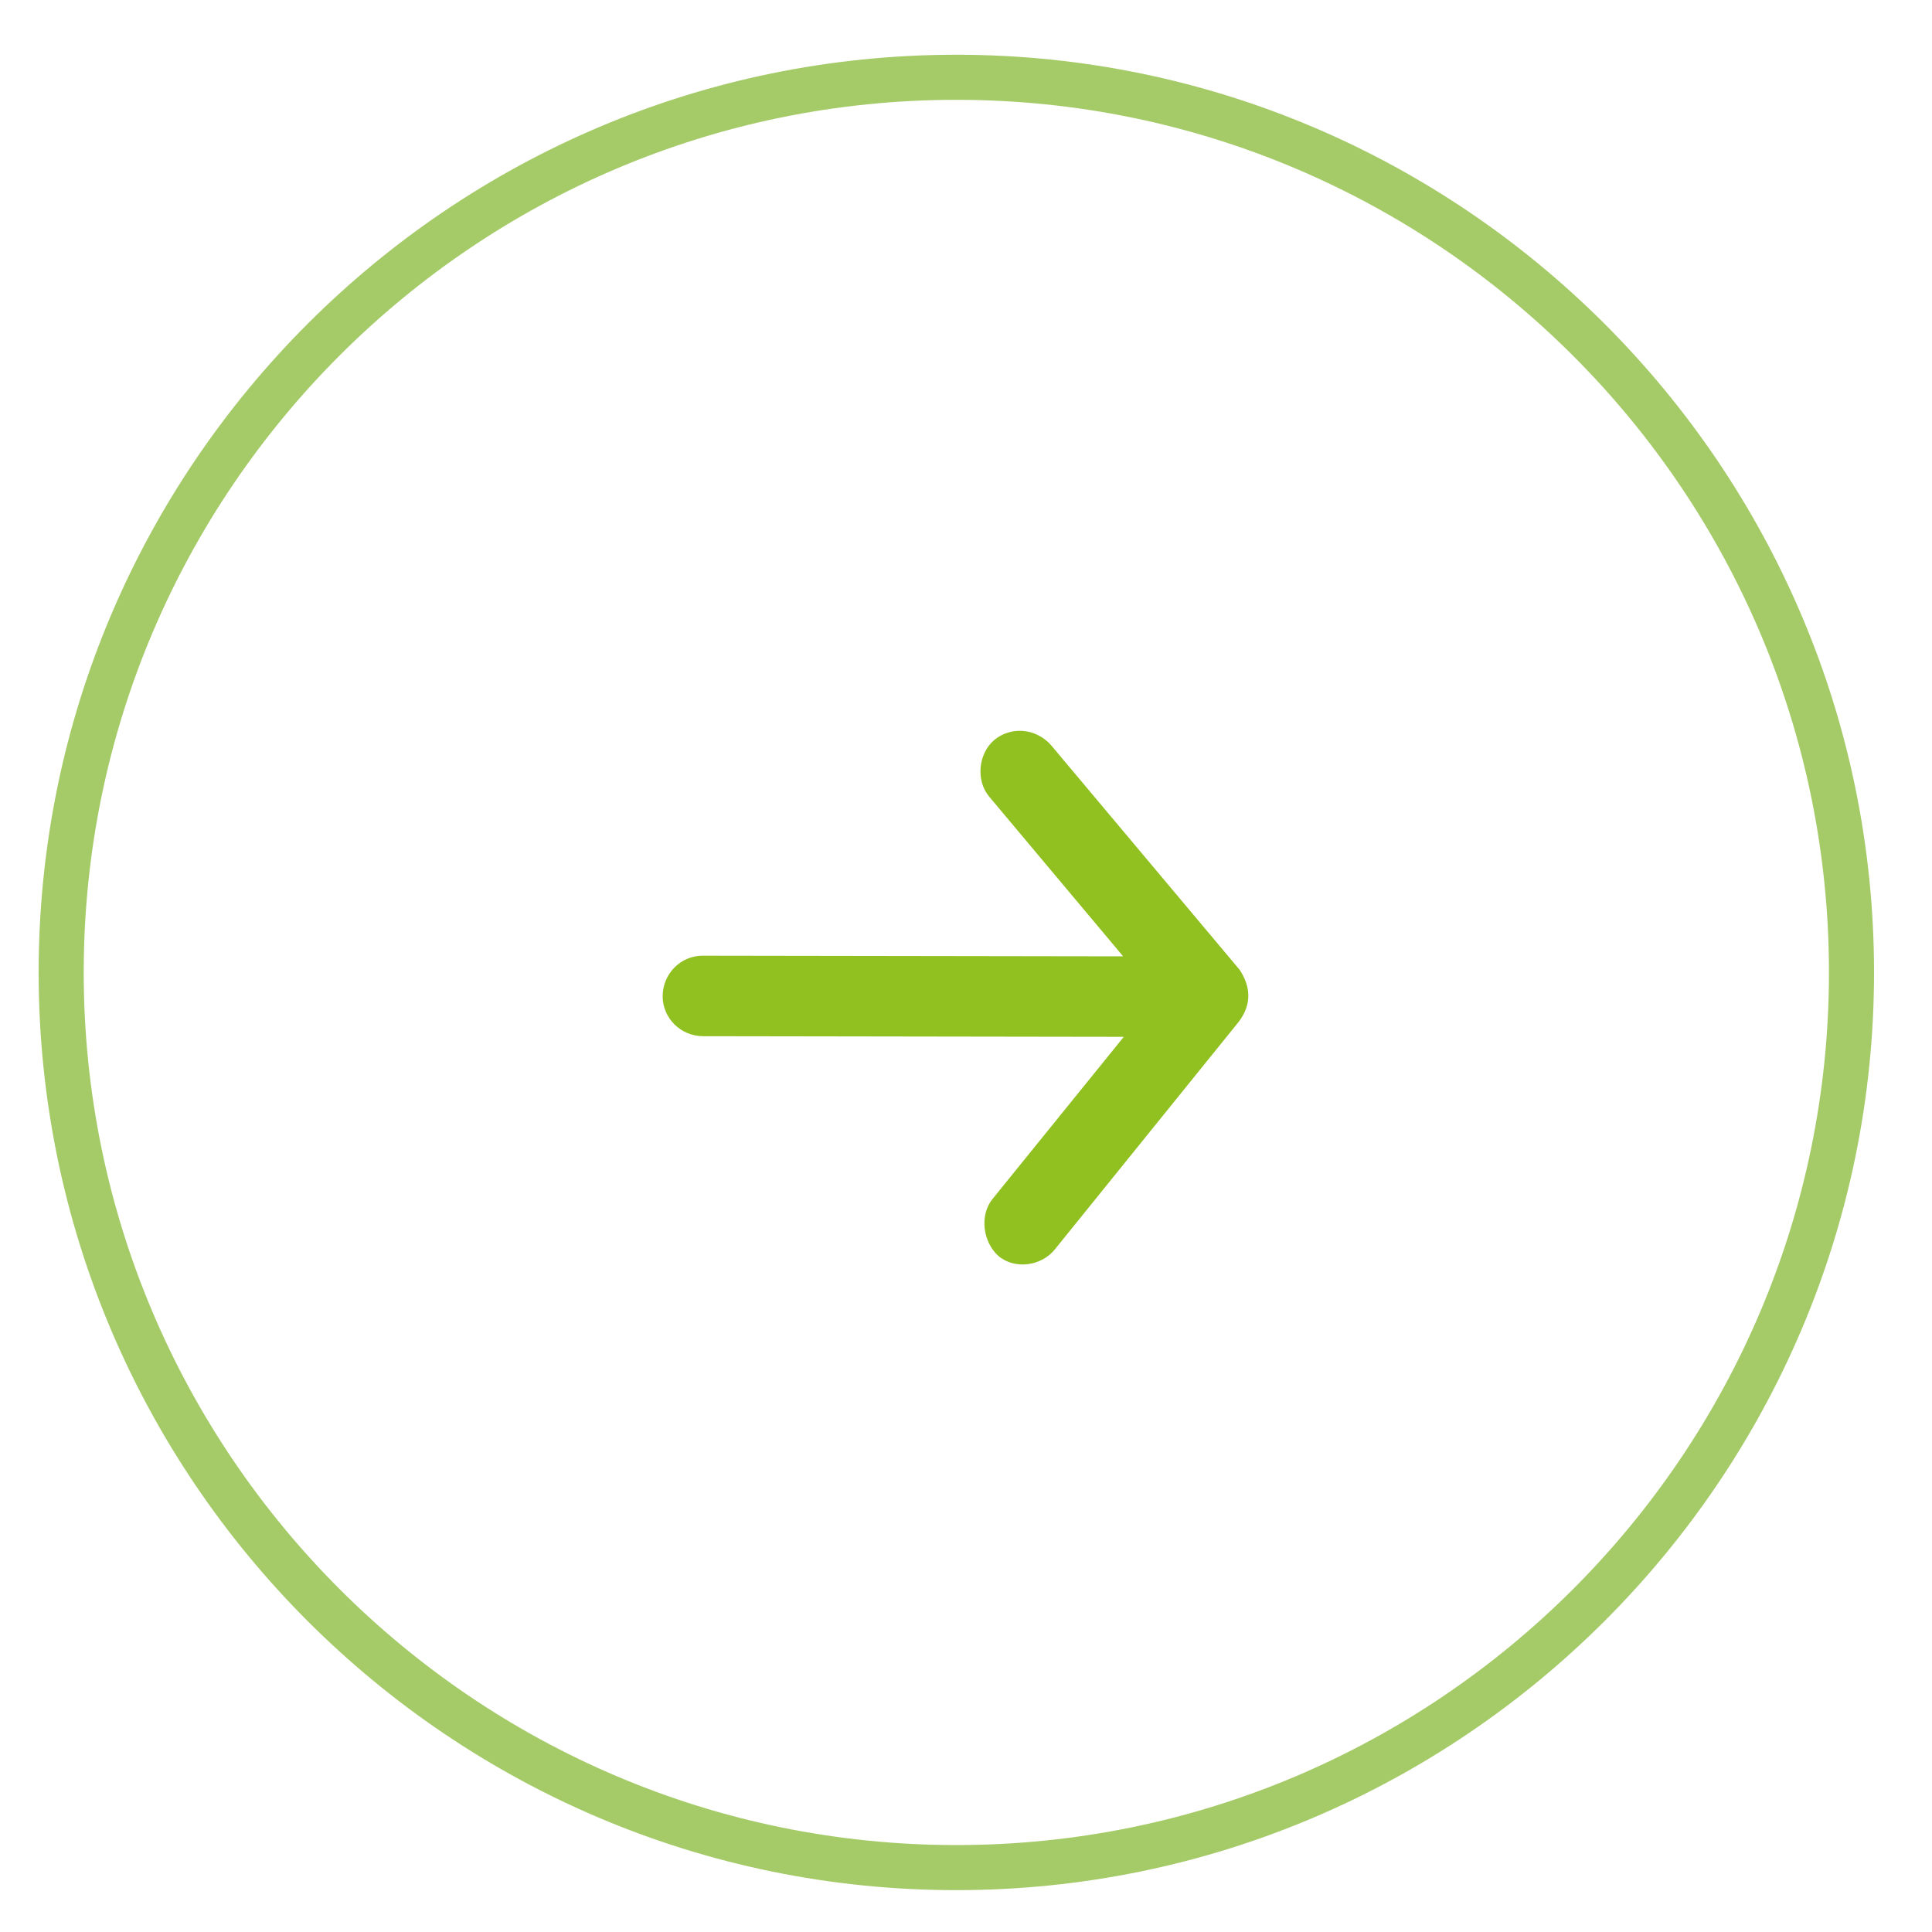
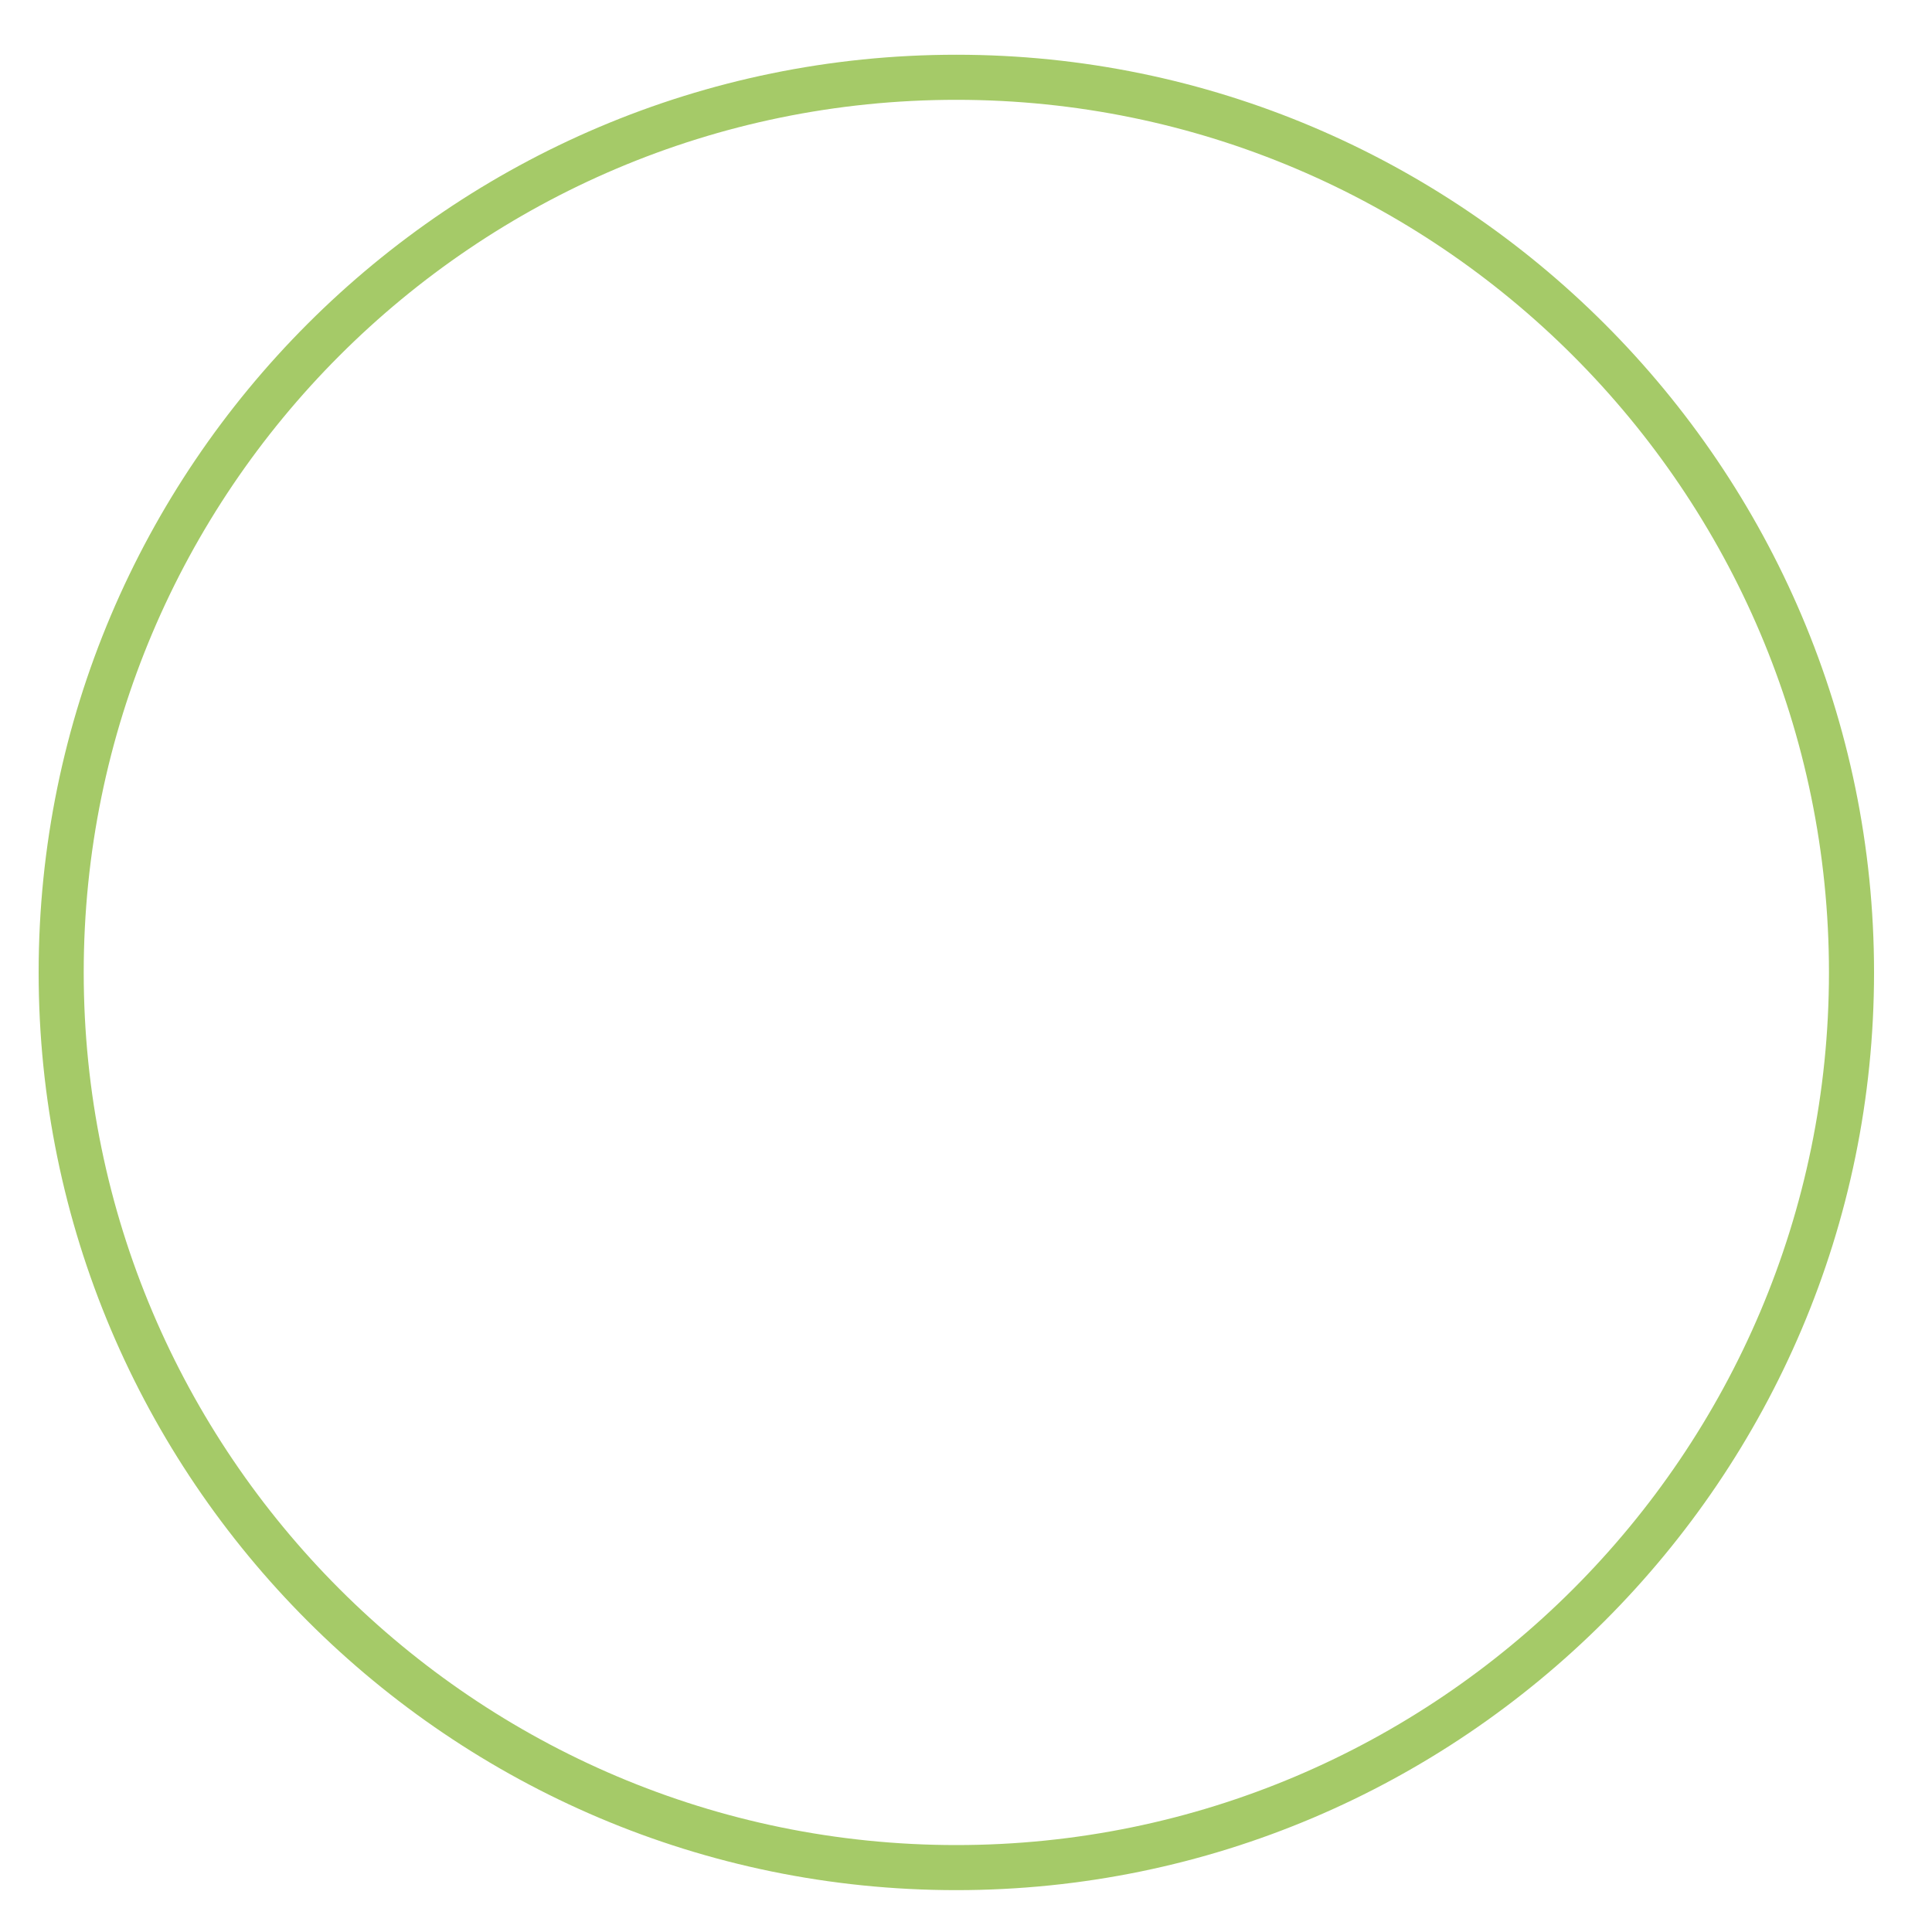
<svg xmlns="http://www.w3.org/2000/svg" version="1.1" id="Ebene_1" x="0px" y="0px" viewBox="0 0 300 300" style="enable-background:new 0 0 300 300;" xml:space="preserve">
  <style type="text/css">
	.st0{fill:#91C021;}
	.st1{fill:#A5CA68;}
</style>
-   <path class="st0" d="M192.5,150.6l-29.3-34.9c-2.4-2.7-6.3-2.9-8.8-0.8c-2.5,2.1-2.9,6.3-0.8,8.8l20.8,24.8l-65.3-0.1  c-3.4,0-6.2,2.8-6.2,6.3c0,3.4,2.8,6.2,6.3,6.2l65.3,0.1l-20.4,25.2c-2,2.5-1.5,6.6,0.9,8.8c2.6,2.2,6.7,1.6,8.8-1l28.6-35.4  C194.4,155.9,194.2,153.2,192.5,150.6L192.5,150.6L192.5,150.6z" />
  <path class="st1" d="M148.5,293.5C69.9,293.5,6,229.6,6,151S69.9,8.5,148.5,8.5C227,8.5,291,72.5,291,151S227,293.5,148.5,293.5  L148.5,293.5z M148.5,15.5C73.7,15.5,13,76.3,13,151s60.8,135.5,135.5,135.5S284,225.7,284,151S223.2,15.5,148.5,15.5L148.5,15.5z" />
</svg>